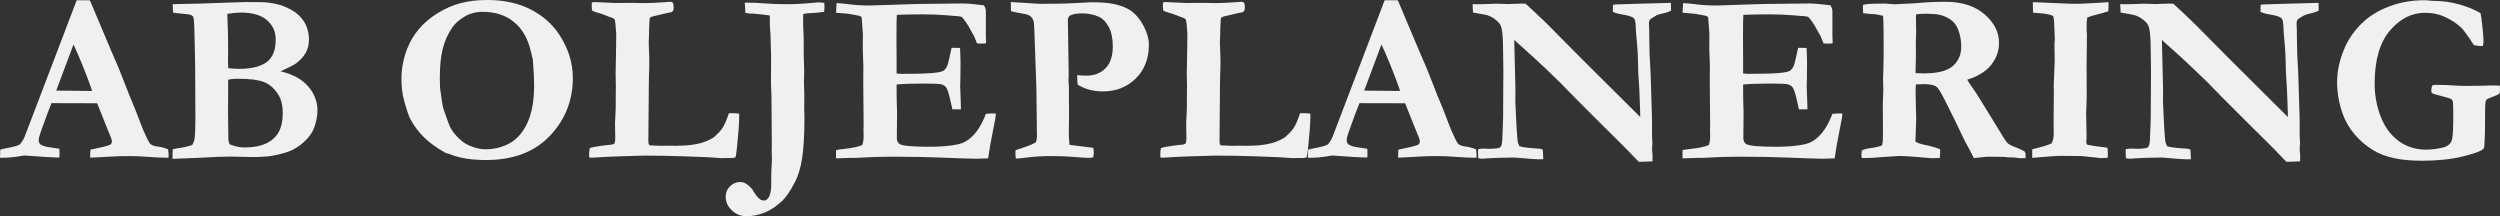
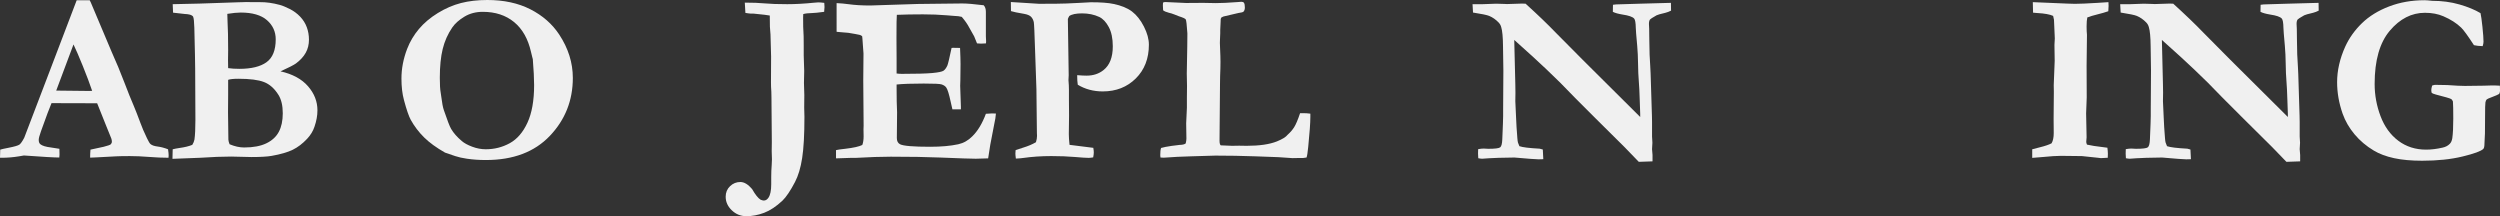
<svg xmlns="http://www.w3.org/2000/svg" version="1.1" id="Layer_1" x="0px" y="0px" width="1535.756px" height="132.813px" viewBox="0 0 1535.756 132.813" enable-background="new 0 0 1535.756 132.813" xml:space="preserve">
  <rect x="0" y="0" width="1535.756" height="132.813" fill="#333333" stroke="none" />
  <g fill="#f0f0f0">
    <path d="M0,96.912l0.147-4.992c0.93-0.294,2.57-0.661,4.919-1.102c3.769-0.734,6.057-1.395,6.864-1.982   c0.808-0.588,1.799-2.006,2.974-4.258l14.822-38.805L47.115,0.147c1.626,0,3.178,0,4.657,0h3.329l0.659,1.321l12.763,30.248   c2.885,6.412,5.476,12.641,7.774,18.686c2.298,6.044,4.278,10.976,5.939,14.793c0.978,2.3,2.323,5.751,4.035,10.352   c0.878,2.496,2.224,5.629,4.033,9.398c0.979,2.055,1.713,3.254,2.203,3.597c0.882,0.735,2.313,1.224,4.295,1.468   c1.982,0.246,4.122,0.809,6.424,1.689c0.246,1.615,0.368,2.814,0.368,3.598c0,0.342-0.026,0.881-0.073,1.615   c-3.623,0-7.611-0.172-11.967-0.514c-4.358-0.344-8.271-0.514-11.747-0.514c-3.867,0-6.656,0.048-8.369,0.146l-12.481,0.66   l-3.598,0.146c0-1.713,0.073-3.353,0.22-4.918l8.15-1.764c2.447-0.635,3.864-1.125,4.258-1.467c0.488-0.49,0.734-1.053,0.734-1.689   s-0.122-1.297-0.367-1.982l-2.917-7.195l-5.758-14.389L31.648,63.36c-1.04,2.35-3.196,8.1-6.466,17.253   c-0.93,2.594-1.395,4.355-1.395,5.285c0,1.273,0.341,2.179,1.028,2.717c1.125,0.93,3.278,1.592,6.461,1.982   c0.44,0.098,2.176,0.367,5.212,0.808c0.048,1.763,0.074,2.985,0.074,3.671c0,0.539-0.049,1.102-0.146,1.688   c-3.036,0-10.279-0.415-21.732-1.248l-3.01,0.515C8.05,96.618,4.6,96.912,1.321,96.912H0z M34.536,55.65   c11.438,0.147,18.184,0.221,20.237,0.221l1.834-0.074c-1.468-4.355-3.379-9.434-5.728-15.234   c-2.349-5.799-4.259-10.217-5.727-13.252L34.536,55.65z" />
    <path d="M105.942,97.572l0.147-5.873c1.174-0.294,2.594-0.563,4.259-0.809c3.181-0.439,5.773-1.076,7.782-1.908   c0.685-1.125,1.126-2.202,1.322-3.23c0.392-2.74,0.588-6.779,0.588-12.113l-0.147-31.204c0-3.23-0.173-11.673-0.514-25.329   c-0.1-3.671-0.343-5.947-0.734-6.828c-0.147-0.293-0.393-0.539-0.734-0.734c-0.784-0.538-2.252-0.857-4.405-0.955   c-0.931-0.049-3.331-0.318-7.195-0.808l-0.221-5.212l16.445-0.367l24.008-0.808l2.864-0.073c0.587-0.048,1.174-0.074,1.762-0.074   c0.488,0,1.787,0.025,3.891,0.074h4.699c3.718-0.048,7.756,0.514,12.115,1.689c1.516,0.392,3.523,1.211,6.02,2.459   c2.497,1.249,4.662,2.839,6.498,4.772c1.835,1.934,3.193,4.1,4.074,6.498c0.881,2.399,1.321,4.944,1.321,7.636   c0,2.986-0.66,5.665-1.982,8.039c-1.321,2.374-3.329,4.564-6.02,6.571c-1.371,0.979-4.528,2.594-9.471,4.846   c7.39,1.665,13.02,4.71,16.886,9.141c3.866,4.43,5.8,9.361,5.8,14.794c0,3.23-0.613,6.608-1.835,10.131   c-0.881,2.643-2.375,5.09-4.479,7.342c-2.791,2.986-5.739,5.238-8.847,6.755c-3.109,1.518-7.405,2.765-12.885,3.744   c-2.742,0.489-6.901,0.733-12.481,0.733l-12.482-0.293c-5.286,0-11.575,0.244-18.868,0.734   C121.066,97.01,115.34,97.229,105.942,97.572z M140.155,41.849c1.956,0.294,4.258,0.439,6.901,0.439   c7.342,0,12.896-1.357,16.666-4.074c3.77-2.716,5.654-7.403,5.654-14.059c0-4.699-1.788-8.614-5.36-11.748   c-3.573-3.132-8.957-4.699-16.151-4.699c-2.056,0-4.798,0.27-8.223,0.808c0,1.126,0.047,2.741,0.146,4.846   c0.245,4.161,0.367,9.984,0.367,17.474l-0.074,6.167C140.081,38.079,140.106,39.694,140.155,41.849z M141.036,88.615   c3.181,1.322,6.141,1.982,8.884,1.982c5.58,0,10.131-0.844,13.655-2.533c3.525-1.688,6.095-4.05,7.71-7.084   c1.615-3.035,2.423-6.828,2.423-11.38c0-4.699-0.882-8.468-2.644-11.307c-2.449-3.916-5.408-6.547-8.884-7.892   c-3.477-1.347-8.689-2.019-15.638-2.019c-3.083,0-5.212,0.22-6.387,0.66v9.03l-0.074,10.866l0.221,16.886   C140.349,86.609,140.595,87.539,141.036,88.615z" />
    <path d="M246.611,48.236c0-6.069,1.173-12.163,3.522-18.282c1.709-4.405,4.107-8.443,7.188-12.113   c3.081-3.672,6.946-6.938,11.591-9.802c4.647-2.863,9.392-4.918,14.234-6.167C287.99,0.624,293.395,0,299.362,0   c10.172,0,19.001,1.909,26.485,5.726c7.483,3.818,13.377,8.982,17.681,15.492c5.576,8.468,8.364,17.352,8.364,26.651   c0,13.851-4.708,25.72-14.124,35.608c-9.416,9.887-22.512,14.83-39.289,14.83c-4.157,0-8.046-0.27-11.664-0.808   c-2.739-0.392-5.137-0.93-7.19-1.614c-3.718-1.225-5.797-1.935-6.236-2.13c-5.332-3.034-9.611-6.143-12.84-9.324   c-3.228-3.182-5.967-6.778-8.215-10.792c-1.224-2.252-2.619-6.314-4.184-12.188C247.124,57.682,246.611,53.277,246.611,48.236z    M296.575,7.269c-4.254,0-8.017,0.991-11.292,2.973c-3.274,1.982-5.744,4.174-7.406,6.571c-2.787,4.063-4.766,8.505-5.938,13.326   c-1.174,4.821-1.76,10.682-1.76,17.583c0,4.209,0.172,7.22,0.513,9.03c0.098,0.588,0.244,1.591,0.44,3.01   c0.441,3.622,0.953,6.265,1.54,7.93c2.102,6.216,3.593,10.058,4.473,11.526c1.467,2.496,3.642,4.968,6.526,7.415   c1.466,1.273,3.594,2.436,6.379,3.487c2.787,1.053,5.572,1.579,8.36,1.579c5.279,0,10.178-1.236,14.701-3.708   c4.523-2.472,8.151-6.669,10.889-12.591c2.738-5.922,4.107-13.631,4.107-23.127c0-3.916-0.27-9.227-0.807-15.932l-0.367-1.395   c-0.147-0.392-0.392-1.395-0.734-3.011c-1.808-8.026-5.268-14.145-10.375-18.354C310.714,9.373,304.298,7.269,296.575,7.269z" />
-     <path d="M362.392,90.891c1.516-0.439,3.658-0.86,6.424-1.263c2.764-0.401,4.393-0.604,4.882-0.604   c1.909-0.048,3.181-0.354,3.818-0.923c0.294-1.175,0.44-2.154,0.44-2.939l-0.146-9.407l0.44-9.553v-6.098l0.074-7.202l-0.147-7.643   l0.293-16.387l0.073-7.421v-1.03c-0.342-5.144-0.672-7.973-0.99-8.487c-0.32-0.514-1.727-1.162-4.222-1.947   c-0.247-0.098-1.175-0.465-2.791-1.103c-1.223-0.489-2.325-0.832-3.304-1.028c-1.715-0.44-2.912-0.954-3.597-1.542   c-0.099-1.272-0.147-2.251-0.147-2.937c0-0.392,0.024-0.978,0.073-1.762c0.44-0.245,0.905-0.368,1.395-0.368   c1.175,0,5.434,0.196,12.775,0.588l10.499-0.074l7.783,0.147c3.377,0,7.709-0.203,12.995-0.609c1.566-0.131,2.47-0.198,2.717-0.198   c0.734,0,1.248,0.194,1.542,0.581c0.391,0.533,0.587,1.5,0.587,2.9c0,1.113-0.27,1.958-0.808,2.539   c-0.294,0.342-1.371,0.636-3.23,0.882l-9.104,2.13c-0.246,0.1-0.661,0.294-1.248,0.587c-0.196,0.344-0.343,0.638-0.44,0.883   l-0.074,2.057l-0.22,4.631v1.322v0.809c0,0.246-0.055,1.592-0.166,4.043c-0.037,0.636-0.055,1.272-0.055,1.91   c0,0.785,0.047,2.106,0.146,3.969c0.147,2.94,0.221,5.513,0.221,7.717c0,2.548-0.074,5.461-0.221,8.745   c-0.049,1.226-0.073,2.818-0.073,4.777l-0.294,34.835c0,1.472,0.245,2.428,0.735,2.867l6.975,0.282l4.332-0.074l4.625,0.074   c7.88,0,14.071-0.902,18.575-2.705c3.377-1.367,5.58-2.732,6.608-4.1c1.663-1.461,3.021-3.045,4.075-4.752   c1.052-1.708,2.24-4.536,3.561-8.486h2.35c1.175,0,2.496,0.098,3.964,0.293v2.05c0,3.515-0.44,9.667-1.321,18.45   c-0.343,3.516-0.687,5.664-1.028,6.444c-1.126,0.196-1.835,0.294-2.129,0.294h-2.716l-3.818,0.073c-0.44,0-3.353-0.195-8.737-0.587   c-0.98-0.049-5.653-0.221-14.023-0.514c-8.369-0.294-16.568-0.441-24.595-0.441l-14.978,0.441   c-5.775,0.146-11.186,0.416-16.225,0.807h-1.102c-0.293,0-0.76-0.023-1.395-0.073c-0.099-0.538-0.146-1.003-0.146-1.396   C361.878,93.314,362.049,91.821,362.392,90.891z" />
    <path d="M462.02,116.146c1.956,3.427,3.695,5.605,5.212,6.535c0.832,0.343,1.493,0.514,1.982,0.514   c1.126,0,2.081-0.588,2.863-1.762c1.126-1.664,1.689-4.405,1.689-8.223v-4.332c0-2.643,0.098-5.164,0.293-7.563   c0.098-1.37,0.147-2.52,0.147-3.449c0-0.441-0.049-2.105-0.147-4.994l0.073-5.506l-0.22-27.532c0-1.468-0.026-2.643-0.074-3.524   c-0.147-1.958-0.22-3.843-0.22-5.653l0.073-15.932l-0.367-13.509l-0.367-4.846c0-3.622-0.026-5.898-0.073-6.828   c-1.077-0.245-4.381-0.637-9.912-1.175h-1.762l-1.909-0.22c-0.294-0.049-0.76-0.122-1.395-0.221l-0.367-6.313   c4.796,0,8.908,0.159,12.334,0.477c3.424,0.318,8.002,0.478,13.729,0.478c4.943,0,10.352-0.293,16.225-0.882   c1.222-0.146,2.177-0.22,2.864-0.22c0.832,0,2.056,0.098,3.67,0.293c0.098,1.126,0.147,1.982,0.147,2.57   c0,0.636-0.073,1.615-0.22,2.937c-3.623,0.489-5.996,0.734-7.121,0.734c-2.597,0.049-4.505,0.27-5.727,0.661   c-0.048,1.174-0.073,1.884-0.073,2.129c0,4.748,0.062,7.636,0.184,8.663c0.121,1.028,0.183,3.867,0.183,8.517v6.094l0.294,9.471   l-0.147,7.415l0.221,7.489l-0.074,7.708l0.147,5.653c0,10.866-0.466,19.297-1.396,25.293c-0.93,5.996-2.398,10.902-4.404,14.719   c-2.839,5.434-5.409,9.252-7.71,11.455c-3.817,3.572-7.562,6.057-11.232,7.451s-7.318,2.093-10.94,2.093   c-3.426,0-6.397-1.2-8.92-3.599c-2.521-2.397-3.781-5.188-3.781-8.369c0-2.594,0.893-4.748,2.68-6.461   c1.788-1.713,3.903-2.57,6.351-2.57C457.174,111.814,459.571,113.259,462.02,116.146z" />
-     <path d="M513.927,1.909c2.789,0.147,5.212,0.368,7.267,0.661c3.866,0.538,8.344,0.807,13.436,0.807   c1.762,0,6.288-0.146,13.583-0.44c10.914-0.441,20.777-0.661,29.587-0.661l13.289-0.147c2.984,0,7.389,0.367,13.215,1.102   c0.881,0.978,1.321,2.3,1.321,3.964v15.124l0.146,3.009c0,0.294-0.025,0.735-0.073,1.322l-3.01,0.147   c-0.393,0-1.224-0.049-2.497-0.147c-0.44-0.979-1.028-2.423-1.762-4.332l-2.937-5.213c-1.127-2.203-2.692-4.454-4.699-6.755   c-1.223-0.342-2.789-0.538-4.699-0.586c-0.489-0.049-1.982-0.172-4.479-0.367c-4.551-0.392-9.446-0.587-14.683-0.587   c-5.973,0-11.307,0.097-16.005,0.293c-0.147,1.224-0.221,6.044-0.221,14.463l0.074,12.334v9.251   c1.225,0.147,2.281,0.221,3.165,0.221c8.779,0,15.033-0.171,18.761-0.514c3.728-0.342,6.033-0.82,6.917-1.432   c0.882-0.612,1.667-1.676,2.353-3.194c0.44-1.077,1.3-4.674,2.576-10.792l0.955-0.074l4.258,0.074   c0.194,4.356,0.294,7.66,0.294,9.912c0,5.139-0.037,8.443-0.11,9.911c-0.074,1.469-0.11,2.619-0.11,3.452   c0,1.321,0.074,3.438,0.22,6.35c0.146,2.912,0.22,5.078,0.22,6.498v1.615h-5.212c-0.198-0.783-0.565-2.398-1.103-4.845   c-0.981-4.552-1.865-7.391-2.649-8.517c-0.591-0.881-1.571-1.542-2.943-1.982c-0.981-0.342-4.611-0.514-10.89-0.514   c-7.406,0-12.974,0.196-16.701,0.587c0,1.272,0,2.104,0,2.496c0,5.825,0.098,10.669,0.294,14.537l-0.147,15.859   c0,1.858,0.66,3.131,1.982,3.816c2.007,1.028,8.149,1.541,18.428,1.541c6.802,0,12.579-0.513,17.327-1.541   c3.278-0.734,6.167-2.373,8.663-4.919c3.329-3.279,6.094-7.88,8.296-13.802c1.516-0.146,2.765-0.221,3.745-0.221   c0.538,0,1.345,0.023,2.422,0.074c-0.145,1.223-0.265,2.25-0.361,3.082l-0.434,2.203l-2.675,13.876l-1.302,8.37   c-3.184,0.146-5.707,0.22-7.568,0.22c-2.744,0-10.066-0.244-21.968-0.734c-8.376-0.343-18.468-0.513-30.273-0.513   c-5.878,0-13.104,0.244-21.675,0.732h-3.084l-8.892,0.295v-5.066c0.928-0.244,2.79-0.514,5.58-0.808   c5.09-0.587,8.615-1.37,10.572-2.349c0.539-1.42,0.808-3.206,0.808-5.36c0-0.832-0.025-2.251-0.074-4.259l0.074-2.275l-0.22-27.679   l0.073-8.296l-0.367-11.747l0.074-8.296l-0.66-9.104c0-0.245-0.049-0.734-0.147-1.468c-0.49-0.539-1.224-0.881-2.203-1.028   c-0.54-0.098-1.274-0.245-2.203-0.44c-2.79-0.587-5.482-0.93-8.077-1.028c-0.93-0.048-2.008-0.147-3.23-0.294L513.927,1.909z" />
+     <path d="M513.927,1.909c2.789,0.147,5.212,0.368,7.267,0.661c3.866,0.538,8.344,0.807,13.436,0.807   c1.762,0,6.288-0.146,13.583-0.44c10.914-0.441,20.777-0.661,29.587-0.661l13.289-0.147c2.984,0,7.389,0.367,13.215,1.102   c0.881,0.978,1.321,2.3,1.321,3.964v15.124l0.146,3.009c0,0.294-0.025,0.735-0.073,1.322l-3.01,0.147   c-0.393,0-1.224-0.049-2.497-0.147c-0.44-0.979-1.028-2.423-1.762-4.332l-2.937-5.213c-1.127-2.203-2.692-4.454-4.699-6.755   c-1.223-0.342-2.789-0.538-4.699-0.586c-0.489-0.049-1.982-0.172-4.479-0.367c-4.551-0.392-9.446-0.587-14.683-0.587   c-5.973,0-11.307,0.097-16.005,0.293c-0.147,1.224-0.221,6.044-0.221,14.463l0.074,12.334v9.251   c1.225,0.147,2.281,0.221,3.165,0.221c8.779,0,15.033-0.171,18.761-0.514c3.728-0.342,6.033-0.82,6.917-1.432   c0.882-0.612,1.667-1.676,2.353-3.194c0.44-1.077,1.3-4.674,2.576-10.792l0.955-0.074l4.258,0.074   c0.194,4.356,0.294,7.66,0.294,9.912c0,5.139-0.037,8.443-0.11,9.911c-0.074,1.469-0.11,2.619-0.11,3.452   c0,1.321,0.074,3.438,0.22,6.35c0.146,2.912,0.22,5.078,0.22,6.498v1.615h-5.212c-0.198-0.783-0.565-2.398-1.103-4.845   c-0.981-4.552-1.865-7.391-2.649-8.517c-0.591-0.881-1.571-1.542-2.943-1.982c-0.981-0.342-4.611-0.514-10.89-0.514   c-7.406,0-12.974,0.196-16.701,0.587c0,1.272,0,2.104,0,2.496c0,5.825,0.098,10.669,0.294,14.537l-0.147,15.859   c0,1.858,0.66,3.131,1.982,3.816c2.007,1.028,8.149,1.541,18.428,1.541c6.802,0,12.579-0.513,17.327-1.541   c3.278-0.734,6.167-2.373,8.663-4.919c3.329-3.279,6.094-7.88,8.296-13.802c1.516-0.146,2.765-0.221,3.745-0.221   c0.538,0,1.345,0.023,2.422,0.074c-0.145,1.223-0.265,2.25-0.361,3.082l-0.434,2.203l-2.675,13.876l-1.302,8.37   c-3.184,0.146-5.707,0.22-7.568,0.22c-2.744,0-10.066-0.244-21.968-0.734c-8.376-0.343-18.468-0.513-30.273-0.513   c-5.878,0-13.104,0.244-21.675,0.732h-3.084l-8.892,0.295v-5.066c0.928-0.244,2.79-0.514,5.58-0.808   c5.09-0.587,8.615-1.37,10.572-2.349c0.539-1.42,0.808-3.206,0.808-5.36c0-0.832-0.025-2.251-0.074-4.259l0.074-2.275l-0.22-27.679   l0.073-8.296l0.074-8.296l-0.66-9.104c0-0.245-0.049-0.734-0.147-1.468c-0.49-0.539-1.224-0.881-2.203-1.028   c-0.54-0.098-1.274-0.245-2.203-0.44c-2.79-0.587-5.482-0.93-8.077-1.028c-0.93-0.048-2.008-0.147-3.23-0.294L513.927,1.909z" />
    <path d="M621.043,6.828l-0.074-5.581l17.547,1.102l7.856-0.073h2.863c2.985,0,7.66-0.171,14.023-0.515   c3.622-0.245,5.897-0.367,6.828-0.367c6.167,0,10.817,0.343,13.948,1.028c4.796,0.979,8.602,2.545,11.417,4.699   c2.814,2.154,5.237,5.225,7.268,9.213c2.031,3.99,3.046,7.697,3.046,11.123c0,8.517-2.68,15.431-8.039,20.741   c-5.36,5.311-12.126,7.966-20.299,7.966c-2.838,0-5.543-0.342-8.112-1.027c-2.57-0.685-4.982-1.713-7.232-3.083   c-0.246-1.42-0.366-3.377-0.366-5.874c1.174,0.098,2.238,0.171,3.193,0.22c0.955,0.048,1.799,0.074,2.533,0.074   c4.159,0,7.66-1.152,10.499-3.458c3.769-2.992,5.651-7.846,5.651-14.564c0-4.806-0.818-8.743-2.458-11.808   c-1.641-3.065-3.587-5.137-5.837-6.214c-3.132-1.47-6.656-2.208-10.572-2.208c-3.67,0-6.29,0.54-7.855,1.618   c-0.393,0.638-0.687,1.252-0.881,1.838l0.514,34.609l-0.147,2.941l0.221,3.085c0.047,0.687,0.073,1.689,0.073,3.011v6.027   l0.074,9.625l-0.147,11.464c0,1.616,0.147,3.796,0.44,6.538l14.61,1.838c0.194,1.175,0.293,2.104,0.293,2.789   c0,0.734-0.123,1.762-0.367,3.084c-1.223,0.195-2.155,0.293-2.79,0.293c-1.518,0-4.38-0.184-8.59-0.551   c-4.21-0.366-9.005-0.549-14.389-0.549c-6.069,0-11.847,0.391-17.327,1.174c-0.93,0.146-2.399,0.27-4.405,0.367   c-0.196-1.42-0.293-2.471-0.293-3.158c0-0.439,0.047-1.125,0.147-2.055l4.479-1.469c3.083-0.93,5.751-2.055,8.002-3.377   c0.44-1.42,0.661-2.716,0.661-3.891c0-0.49-0.026-1.053-0.073-1.689c-0.049-1.518-0.074-3.646-0.074-6.387l-0.22-20.63   l-0.808-23.274c-0.342-11.062-0.613-17.033-0.807-17.914c-0.343-1.419-0.93-2.533-1.762-3.341   c-0.833-0.807-2.229-1.382-4.185-1.725C625.055,7.831,622.365,7.269,621.043,6.828z" />
    <path d="M713.254,90.891c1.518-0.439,3.659-0.86,6.425-1.263c2.765-0.401,4.393-0.604,4.882-0.604   c1.909-0.048,3.181-0.354,3.818-0.923c0.294-1.175,0.441-2.154,0.441-2.939l-0.147-9.407l0.439-9.553v-6.098l0.074-7.202   l-0.147-7.643l0.294-16.387l0.073-7.421v-1.03c-0.342-5.144-0.673-7.973-0.991-8.487c-0.318-0.514-1.725-1.162-4.221-1.947   c-0.246-0.098-1.175-0.465-2.791-1.103c-1.223-0.489-2.325-0.832-3.303-1.028c-1.713-0.44-2.913-0.954-3.598-1.542   c-0.098-1.272-0.147-2.251-0.147-2.937c0-0.392,0.024-0.978,0.073-1.762c0.44-0.245,0.905-0.368,1.395-0.368   c1.175,0,5.433,0.196,12.775,0.588l10.499-0.074l7.782,0.147c3.378,0,7.709-0.203,12.995-0.609   c1.567-0.131,2.473-0.198,2.717-0.198c0.735,0,1.248,0.194,1.542,0.581c0.391,0.533,0.587,1.5,0.587,2.9   c0,1.113-0.27,1.958-0.808,2.539c-0.293,0.342-1.37,0.636-3.23,0.882l-9.104,2.13c-0.244,0.1-0.661,0.294-1.248,0.587   c-0.196,0.344-0.343,0.638-0.441,0.883l-0.073,2.057l-0.22,4.631v1.322v0.809c0,0.246-0.056,1.592-0.165,4.043   c-0.037,0.636-0.056,1.272-0.056,1.91c0,0.785,0.05,2.106,0.147,3.969c0.147,2.94,0.221,5.513,0.221,7.717   c0,2.548-0.074,5.461-0.221,8.745c-0.049,1.226-0.073,2.818-0.073,4.777l-0.293,34.835c0,1.472,0.244,2.428,0.734,2.867   l6.975,0.282l4.332-0.074l4.625,0.074c7.88,0,14.073-0.902,18.576-2.705c3.377-1.367,5.578-2.732,6.607-4.1   c1.664-1.461,3.021-3.045,4.074-4.752c1.054-1.708,2.24-4.536,3.561-8.486h2.35c1.176,0,2.498,0.098,3.965,0.293v2.05   c0,3.515-0.439,9.667-1.32,18.45c-0.344,3.516-0.687,5.664-1.029,6.444c-1.125,0.196-1.836,0.294-2.129,0.294h-2.717l-3.816,0.073   c-0.441,0-3.354-0.195-8.738-0.587c-0.979-0.049-5.652-0.221-14.021-0.514c-8.37-0.294-16.569-0.441-24.596-0.441l-14.978,0.441   c-5.775,0.146-11.184,0.416-16.225,0.807h-1.102c-0.294,0-0.759-0.023-1.395-0.073c-0.098-0.538-0.147-1.003-0.147-1.396   C712.741,93.314,712.912,91.821,713.254,90.891z" />
-     <path d="M803.487,96.912l0.146-4.992c0.928-0.294,2.568-0.661,4.919-1.102c3.768-0.734,6.058-1.395,6.863-1.982   c0.808-0.588,1.8-2.006,2.974-4.258l14.822-38.805l17.385-45.626c1.629,0,3.18,0,4.66,0h3.329l0.662,1.321l12.761,30.248   c2.881,6.412,5.473,12.641,7.772,18.686c2.298,6.044,4.278,10.976,5.941,14.793c0.976,2.3,2.322,5.751,4.034,10.352   c0.879,2.496,2.223,5.629,4.032,9.398c0.981,2.055,1.712,3.254,2.203,3.597c0.882,0.735,2.313,1.224,4.294,1.468   c1.984,0.246,4.125,0.809,6.426,1.689c0.244,1.615,0.365,2.814,0.365,3.598c0,0.342-0.024,0.881-0.071,1.615   c-3.622,0-7.61-0.172-11.967-0.514c-4.356-0.344-8.272-0.514-11.748-0.514c-3.866,0-6.657,0.048-8.369,0.146l-12.483,0.66   l-3.597,0.146c0-1.713,0.075-3.353,0.222-4.918l8.147-1.764c2.447-0.635,3.87-1.125,4.261-1.467c0.49-0.49,0.734-1.053,0.734-1.689   s-0.122-1.297-0.369-1.982l-2.912-7.195l-5.764-14.389l-28.026-0.073c-1.042,2.35-3.195,8.1-6.468,17.253   c-0.928,2.594-1.395,4.355-1.395,5.285c0,1.273,0.344,2.179,1.029,2.717c1.125,0.93,3.277,1.592,6.459,1.982   c0.441,0.098,2.18,0.367,5.214,0.808c0.05,1.763,0.073,2.985,0.073,3.671c0,0.539-0.049,1.102-0.146,1.688   c-3.035,0-10.277-0.415-21.732-1.248l-3.01,0.515c-3.621,0.587-7.072,0.881-10.352,0.881H803.487z M838.019,55.65   c11.437,0.147,18.188,0.221,20.237,0.221l1.835-0.074c-1.469-4.355-3.378-9.434-5.729-15.234   c-2.347-5.799-4.257-10.217-5.726-13.252L838.019,55.65z" />
    <path d="M904.877,7.708l-0.295-5.139h6.238l2.133-0.074c2.934-0.147,4.965-0.22,6.09-0.22c0.588,0,2.301,0.049,5.142,0.146   c0.634,0.049,1.175,0.073,1.616,0.073c0.439,0,1.98-0.049,4.625-0.147c2.641-0.097,4.135-0.146,4.479-0.146   c0.537,0,1.297,0.024,2.275,0.074c7.538,6.852,13.68,12.75,18.427,17.693c4.747,4.944,22.073,22.246,51.979,51.907v-1.836   l-0.293-8.517c-0.147-4.992-0.341-8.945-0.588-11.857c-0.244-2.912-0.391-6.387-0.441-10.425   c-0.047-4.038-0.218-7.697-0.512-10.976c-0.588-6.412-0.882-10.107-0.882-11.086c-0.05-3.182-0.391-5.115-1.028-5.799   c-1.028-1.077-3.375-1.885-7.047-2.423c-2.691-0.44-4.701-1.003-6.02-1.688l0.072-4.332l1.909-0.22l14.464-0.44l16.151-0.441   c1.075-0.048,2.104-0.074,3.085-0.074l0.072,4.772c-1.126,0.587-2.275,1.028-3.451,1.321c-3.131,0.734-4.944,1.249-5.432,1.542   c-2.496,1.418-3.844,2.276-4.037,2.569c-0.441,0.587-0.663,1.493-0.663,2.717c0,0.293,0.05,1.322,0.147,3.084   c0.049,0.88,0.074,2.936,0.074,6.167c0.047,7.097,0.244,12.701,0.584,16.813c0.101,1.322,0.172,2.814,0.223,4.479l0.807,25.77   c0.049,1.812,0.074,3.084,0.074,3.817v9.031l0.219,3.818l-0.219,3.964c0.197,2.007,0.295,3.206,0.295,3.597v3.892l-8.445,0.294   l-8.735-9.031l-17.843-17.693l-12.479-12.481l-9.18-9.397c-5.969-5.874-11.404-11.037-16.299-15.491l-11.967-10.792l0.663,27.311   c0.048,1.665,0.072,3.378,0.072,5.14l-0.072,5.212l0.441,9.618c0.144,4.014,0.415,8.37,0.806,13.068   c0.098,1.273,0.219,2.166,0.365,2.68c0.147,0.514,0.441,1.261,0.882,2.24c1.909,0.686,6.069,1.198,12.482,1.541   c0.44,0.098,1.075,0.27,1.909,0.514l0.295,5.947l-2.867,0.074c-1.565,0-6.51-0.368-14.829-1.103   c-7.782,0.099-12.97,0.245-15.563,0.44c-2.594,0.197-4.014,0.294-4.26,0.294c-0.588,0-1.395-0.097-2.422-0.294   c-0.098-1.125-0.147-2.104-0.147-2.938c0-0.537,0.024-1.418,0.075-2.642c1.369-0.245,2.494-0.367,3.375-0.367   c0.294,0,1.25,0.048,2.863,0.146c4.112,0,6.547-0.306,7.307-0.917c0.76-0.613,1.188-2.264,1.284-4.957   c0.344-7.781,0.513-12.529,0.513-14.242v-4.038l0.147-23.861l-0.22-14.904c-0.049-5.678-0.415-9.618-1.1-11.82   c-0.294-1.125-0.859-2.104-1.691-2.937c-1.712-1.763-3.621-3.084-5.725-3.964C913.515,9.226,910.211,8.541,904.877,7.708z" />
-     <path d="M1033.946,1.909c2.787,0.147,5.213,0.368,7.266,0.661c3.869,0.538,8.348,0.807,13.437,0.807   c1.763,0,6.291-0.146,13.582-0.44c10.916-0.441,20.777-0.661,29.587-0.661l13.289-0.147c2.988,0,7.392,0.367,13.217,1.102   c0.882,0.978,1.321,2.3,1.321,3.964v15.124l0.148,3.009c0,0.294-0.024,0.735-0.076,1.322l-3.01,0.147   c-0.39,0-1.224-0.049-2.496-0.147c-0.441-0.979-1.028-2.423-1.763-4.332l-2.935-5.213c-1.126-2.203-2.694-4.454-4.702-6.755   c-1.22-0.342-2.787-0.538-4.695-0.586c-0.49-0.049-1.983-0.172-4.479-0.367c-4.553-0.392-9.448-0.587-14.683-0.587   c-5.973,0-11.308,0.097-16.007,0.293c-0.148,1.224-0.219,6.044-0.219,14.463l0.07,12.334v9.251   c1.226,0.147,2.285,0.221,3.167,0.221c8.777,0,15.032-0.171,18.761-0.514c3.728-0.342,6.036-0.82,6.916-1.432   c0.884-0.612,1.669-1.676,2.354-3.194c0.441-1.077,1.301-4.674,2.578-10.792l0.954-0.074l4.257,0.074   c0.196,4.356,0.293,7.66,0.293,9.912c0,5.139-0.034,8.443-0.108,9.911c-0.072,1.469-0.11,2.619-0.11,3.452   c0,1.321,0.072,3.438,0.219,6.35c0.146,2.912,0.223,5.078,0.223,6.498v1.615h-5.213c-0.198-0.783-0.563-2.398-1.103-4.845   c-0.985-4.552-1.863-7.391-2.652-8.517c-0.588-0.881-1.568-1.542-2.939-1.982c-0.984-0.342-4.614-0.514-10.89-0.514   c-7.41,0-12.976,0.196-16.705,0.587c0,1.272,0,2.104,0,2.496c0,5.825,0.101,10.669,0.294,14.537l-0.146,15.859   c0,1.858,0.661,3.131,1.984,3.816c2.006,1.028,8.146,1.541,18.426,1.541c6.805,0,12.58-0.513,17.327-1.541   c3.277-0.734,6.165-2.373,8.663-4.919c3.329-3.279,6.096-7.88,8.297-13.802c1.517-0.146,2.765-0.221,3.745-0.221   c0.538,0,1.344,0.023,2.422,0.074c-0.145,1.223-0.266,2.25-0.363,3.082l-0.433,2.203l-2.674,13.876l-1.302,8.37   c-3.185,0.146-5.711,0.22-7.57,0.22c-2.743,0-10.063-0.244-21.972-0.734c-8.372-0.343-18.466-0.513-30.268-0.513   c-5.878,0-13.104,0.244-21.677,0.732h-3.085l-8.892,0.295v-5.066c0.932-0.244,2.791-0.514,5.582-0.808   c5.088-0.587,8.613-1.37,10.569-2.349c0.542-1.42,0.81-3.206,0.81-5.36c0-0.832-0.024-2.251-0.076-4.259l0.076-2.275l-0.223-27.679   l0.076-8.296l-0.369-11.747l0.074-8.296l-0.661-9.104c0-0.245-0.048-0.734-0.147-1.468c-0.487-0.539-1.222-0.881-2.199-1.028   c-0.541-0.098-1.276-0.245-2.204-0.44c-2.791-0.587-5.481-0.93-8.076-1.028c-0.931-0.048-2.007-0.147-3.231-0.294L1033.946,1.909z" />
-     <path d="M1143.703,92.434c1.276-0.686,3.16-1.188,5.654-1.506c2.496-0.317,4.747-0.844,6.757-1.578   c0.243-0.979,0.39-1.688,0.44-2.129c0.098-0.686,0.143-3.035,0.143-7.048l-0.07-16.372l0.293-8.811l-0.146-6.828l0.146-3.964   c0.146-5.336,0.219-10.328,0.219-14.978c0-10.18-0.122-16.691-0.365-19.529l-4.332-0.881c-3.966-0.245-6.606-0.489-7.928-0.735   l-0.146-4.405l0.292-0.807c2.447-0.392,4.698-0.587,6.755-0.587c1.124,0,3.403-0.024,6.827-0.074   c3.522,0.293,5.434,0.44,5.727,0.44l3.892-0.22l9.179-0.44c5.726-0.588,11.77-0.881,18.133-0.881   c10.036,0,18.012,2.557,23.934,7.672c5.922,5.114,8.886,10.976,8.886,17.583c0,4.943-1.597,9.433-4.795,13.472   c-3.197,4.038-8.11,7.084-14.745,9.14c0.588,1.029,1.369,2.228,2.344,3.599c2.048,2.936,3.704,5.432,4.972,7.488l11.707,19.016   c2.939,5.042,4.861,7.99,5.765,8.847c0.906,0.857,2.777,1.799,5.62,2.826c2.199,0.832,3.89,1.664,5.063,2.497   c0.293,0.831,0.44,1.566,0.44,2.202c0,0.441-0.022,1.004-0.072,1.688h-1.982l-1.468,0.073l-3.819-0.514h-3.01   c-1.566-0.244-3.5-0.367-5.8-0.367l-7.343-0.072c-0.538,0-2.249,0.17-5.137,0.513c-1.323,0.147-2.376,0.27-3.157,0.367   l-2.496-4.846c-2.058-3.671-3.5-6.411-4.333-8.223c-2.152-4.747-5.85-12.31-11.086-22.686c-2.446-4.796-4.161-7.513-5.141-8.149   c-1.468-1.028-3.986-1.542-7.559-1.542c-0.983,0-2.645,0.049-4.994,0.147c-0.148,1.419-0.221,3.108-0.221,5.066l0.367,16.298   L1176.668,87c1.373,0.833,3.156,1.469,5.359,1.909c3.819,0.782,7.099,1.714,9.838,2.79c0,2.398-0.097,4.209-0.292,5.433   c-0.932-0.049-1.52-0.073-1.763-0.073l-3.01,0.146c-10.522-0.93-16.764-1.395-18.72-1.395c-1.276,0-2.179,0.024-2.721,0.074   l-10.13,0.66c-3.083,0.342-5.896,0.514-8.442,0.514h-3.158c-0.097-1.224-0.146-2.007-0.146-2.35   C1143.484,94.171,1143.558,93.412,1143.703,92.434z M1176.743,44.932c2.348,0.099,4.064,0.147,5.139,0.147   c8.319,0,14.221-1.492,17.695-4.479c3.472-2.986,5.21-6.975,5.21-11.967c0-3.084-0.428-5.984-1.281-8.7   c-0.853-2.717-1.915-4.736-3.185-6.057c-1.803-1.91-4.172-3.354-7.101-4.332c-2.15-0.734-5.592-1.102-10.325-1.102   c-2.245,0-4.177,0.123-5.785,0.368l-0.146,1.394l0.146,9.912l-0.219,6.02l0.072,8.002c-0.097,2.252-0.173,5.164-0.221,8.737V44.932   z" />
    <path d="M1248.396,96.984v-5.285c0.976-0.294,2.582-0.71,4.817-1.248c3.162-0.783,5.523-1.592,7.078-2.423   c0.883-1.518,1.323-3.622,1.323-6.314l-0.076-8.663l0.146-16.739l-0.07-3.964c0.39-9.691,0.588-14.684,0.588-14.977l-0.148-9.765   l0.219-3.964l-0.365-8.37l-0.146-3.157c-0.05-0.489-0.223-1.272-0.515-2.349c-2.008-0.931-5.261-1.518-9.765-1.763   c-1.074-0.048-1.936-0.122-2.568-0.221l-0.148-6.46l20.99,0.881c2.594,0.098,4.207,0.146,4.845,0.146   c2.888,0,7.509-0.196,13.872-0.587c3.57-0.245,5.823-0.392,6.751-0.44c0.059,0.931,0.088,1.713,0.088,2.349   c0,0.833-0.06,1.909-0.176,3.231c-1.956,0.685-4.188,1.334-6.703,1.945c-2.513,0.612-4.578,1.236-6.191,1.873   c-0.289,1.272-0.438,3.108-0.438,5.506c0,2.104,0.076,3.817,0.223,5.139c-0.146,8.272-0.223,14.635-0.223,19.089l0.076,19.382   l-0.369,9.838l0.293,14.684l-0.219,2.79c0,0.392,0.146,0.954,0.441,1.688c2.966,0.637,5.665,1.076,8.101,1.32   c0.437,0.051,1.922,0.246,4.454,0.588c0.194,1.469,0.293,2.693,0.293,3.672c0,0.539-0.025,1.369-0.074,2.496   c-0.639,0-1.126,0.024-1.466,0.072c-1.566,0.099-2.47,0.147-2.713,0.147c-0.345,0-0.979-0.073-1.907-0.22   c-0.681-0.098-3.936-0.441-9.747-1.027l-12.973-0.147c-2.592,0-6.354,0.245-11.289,0.733   C1251.476,96.765,1249.379,96.937,1248.396,96.984z" />
    <path d="M1302.727,7.708l-0.293-5.139h6.241l2.128-0.074c2.937-0.147,4.969-0.22,6.095-0.22c0.588,0,2.301,0.049,5.137,0.146   c0.639,0.049,1.175,0.073,1.616,0.073s1.982-0.049,4.625-0.147c2.645-0.097,4.139-0.146,4.479-0.146   c0.538,0,1.297,0.024,2.275,0.074c7.538,6.852,13.683,12.75,18.43,17.693c4.747,4.944,22.074,22.246,51.98,51.907v-1.836   l-0.294-8.517c-0.146-4.992-0.345-8.945-0.588-11.857s-0.392-6.387-0.441-10.425c-0.049-4.038-0.222-7.697-0.515-10.976   c-0.586-6.412-0.878-10.107-0.878-11.086c-0.05-3.182-0.395-5.115-1.029-5.799c-1.028-1.077-3.378-1.885-7.047-2.423   c-2.694-0.44-4.7-1.003-6.023-1.688l0.076-4.332l1.905-0.22l14.466-0.44l16.149-0.441c1.078-0.048,2.106-0.074,3.086-0.074   l0.074,4.772c-1.127,0.587-2.277,1.028-3.452,1.321c-3.132,0.734-4.941,1.249-5.432,1.542c-2.498,1.418-3.843,2.276-4.038,2.569   c-0.441,0.587-0.66,1.493-0.66,2.717c0,0.293,0.046,1.322,0.146,3.084c0.048,0.88,0.072,2.936,0.072,6.167   c0.05,7.097,0.243,12.701,0.588,16.813c0.097,1.322,0.171,2.814,0.222,4.479l0.807,25.77c0.05,1.812,0.072,3.084,0.072,3.817v9.031   l0.221,3.818l-0.221,3.964c0.195,2.007,0.293,3.206,0.293,3.597v3.892l-8.441,0.294l-8.737-9.031l-17.841-17.693l-12.482-12.481   l-9.175-9.397c-5.974-5.874-11.405-11.037-16.299-15.491l-11.968-10.792l0.66,27.311c0.05,1.665,0.076,3.378,0.076,5.14   l-0.076,5.212l0.441,9.618c0.146,4.014,0.416,8.37,0.806,13.068c0.101,1.273,0.223,2.166,0.369,2.68s0.44,1.261,0.882,2.24   c1.909,0.686,6.068,1.198,12.479,1.541c0.438,0.098,1.077,0.27,1.908,0.514l0.295,5.947l-2.863,0.074   c-1.566,0-6.51-0.368-14.831-1.103c-7.781,0.099-12.969,0.245-15.566,0.44c-2.593,0.197-4.013,0.294-4.256,0.294   c-0.588,0-1.394-0.097-2.423-0.294c-0.101-1.125-0.146-2.104-0.146-2.938c0-0.537,0.025-1.418,0.072-2.642   c1.371-0.245,2.497-0.367,3.379-0.367c0.293,0,1.247,0.048,2.863,0.146c4.112,0,6.547-0.306,7.302-0.917   c0.761-0.613,1.188-2.264,1.289-4.957c0.34-7.781,0.512-12.529,0.512-14.242v-4.038l0.148-23.861l-0.221-14.904   c-0.05-5.678-0.419-9.618-1.103-11.82c-0.293-1.125-0.855-2.104-1.688-2.937c-1.711-1.763-3.622-3.084-5.729-3.964   C1311.366,9.226,1308.061,8.541,1302.727,7.708z" />
    <path d="M1523.789,8.076c0.345,1.419,0.736,4.222,1.175,8.406c0.441,4.185,0.66,7.232,0.66,9.141c0,0.734-0.17,1.64-0.512,2.716   c-2.104-0.049-3.892-0.245-5.361-0.587c-3.719-5.727-6.338-9.324-7.857-10.792c-2.836-2.741-6.484-5.065-10.937-6.975   c-3.28-1.419-7.048-2.129-11.305-2.129c-8.177,0-15.37,3.668-21.587,11.004c-6.215,7.335-9.323,18.241-9.323,32.714   c0,6.799,1.211,13.401,3.633,19.807c2.424,6.405,6.059,11.43,10.903,15.074c4.844,3.643,10.549,5.465,17.104,5.465   c3.183,0,6.561-0.415,10.133-1.242c1.812-0.391,3.281-1.169,4.407-2.34c0.781-0.781,1.296-1.949,1.539-3.51   c0.392-2.826,0.588-6.846,0.588-12.063c0-5.068-0.07-8.551-0.219-10.452c-0.342-0.731-0.675-1.206-0.992-1.426   c-0.315-0.219-1.309-0.572-2.974-1.06l-6.534-1.755c-1.42-0.342-2.301-0.758-2.641-1.248c-0.101-0.637-0.148-1.102-0.148-1.396   c0-0.685,0.169-1.639,0.514-2.862c0.882-0.294,1.494-0.441,1.834-0.441c5.335,0,9.961,0.178,13.877,0.529   c1.372,0.089,2.863,0.132,4.479,0.132l11.602-0.146l4.918-0.147c0.589-0.049,2.226,0,4.92,0.147   c0.048,1.271,0.072,2.349,0.072,3.23c0,0.539-0.173,1.15-0.514,1.835c-0.83,0.499-2.253,1.123-4.258,1.869   c-2.008,0.75-3.134,1.246-3.377,1.496c-0.394,0.392-0.661,1.001-0.81,1.833c-0.146,0.83-0.219,3.738-0.219,8.721   c0,5.768-0.024,9.213-0.074,10.336c-0.194,3.617-0.295,5.67-0.295,6.158c0,1.807-0.243,2.932-0.733,3.371   c-1.369,1.369-5.616,2.921-12.736,4.654c-7.121,1.733-15.406,2.602-24.852,2.602c-6.607,0-12.35-0.525-17.218-1.577   c-4.869-1.053-9.02-2.606-12.445-4.663c-4.601-2.74-8.542-6.068-11.819-9.984c-3.279-3.916-5.726-8.148-7.342-12.701   c-2.253-6.46-3.379-12.897-3.379-19.309c0-7.195,1.668-14.488,4.995-21.878c2.446-5.335,5.886-10.144,10.313-14.427   c4.432-4.283,9.973-7.696,16.629-10.242c6.658-2.545,13.903-3.817,21.733-3.817c0.979,0,2.57,0.123,4.772,0.367   c5.97,0,11.551,0.746,16.739,2.239C1516.057,4.246,1520.365,6.02,1523.789,8.076z" />
  </g>
</svg>